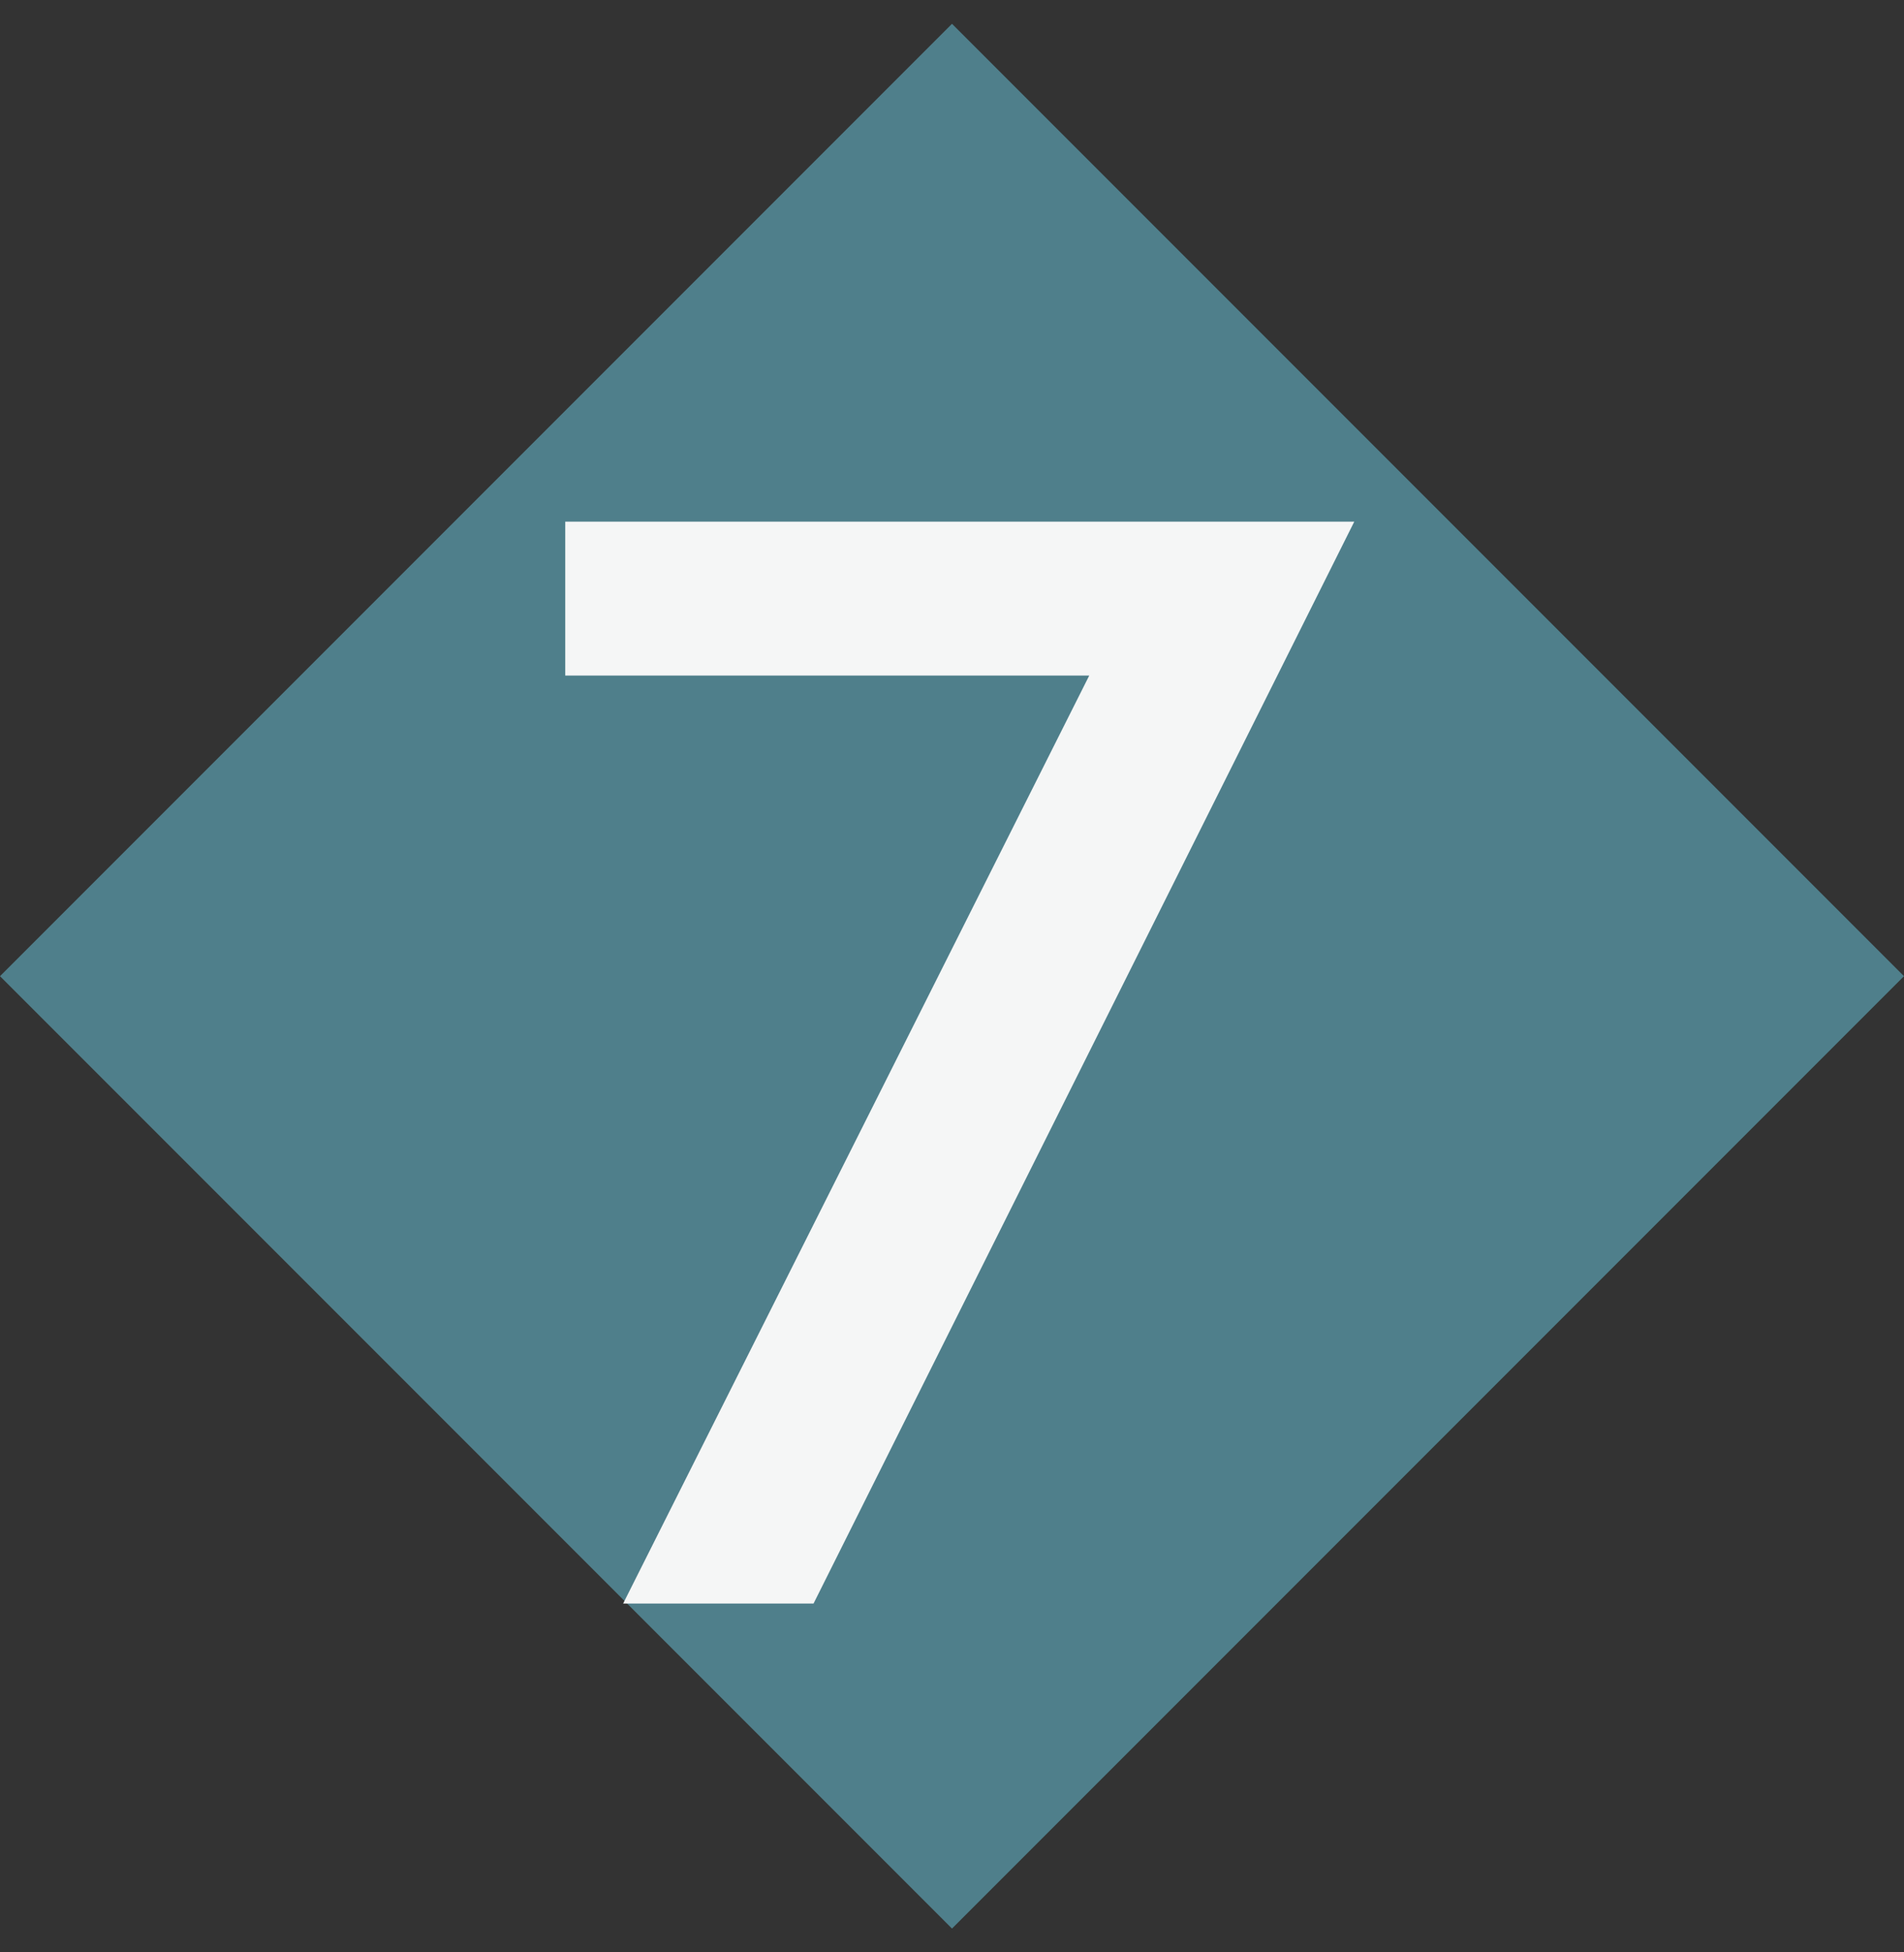
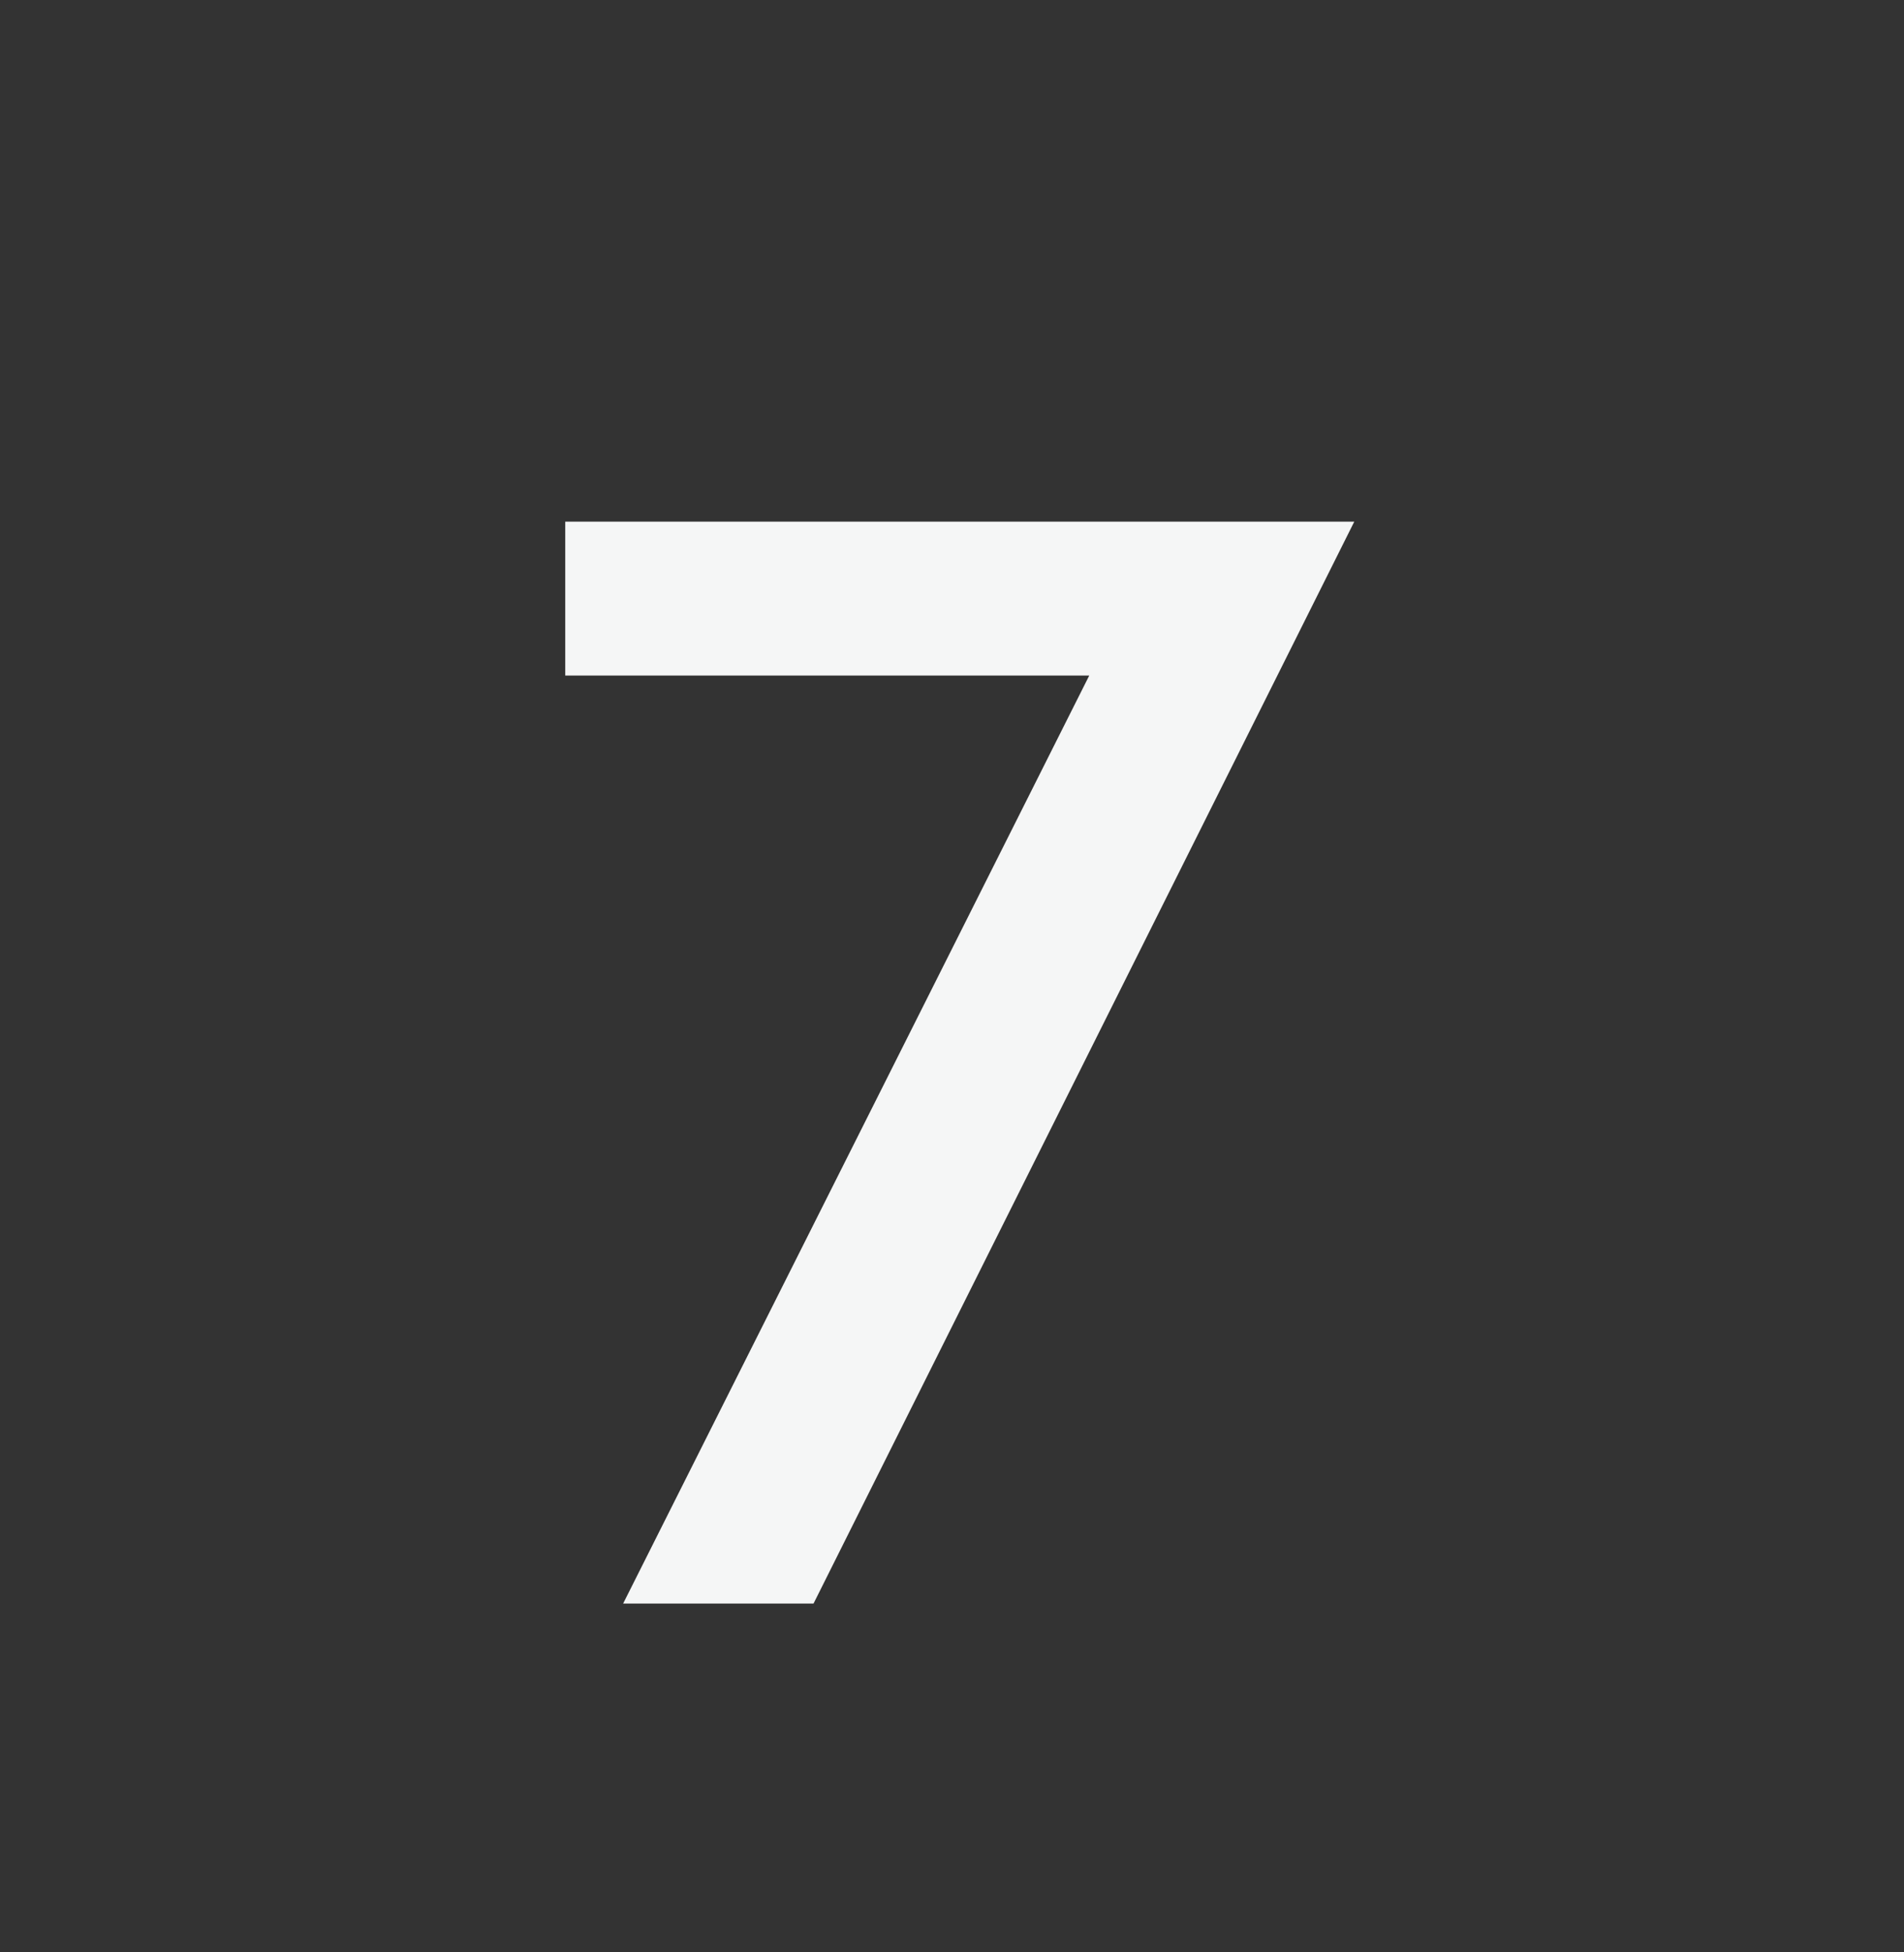
<svg xmlns="http://www.w3.org/2000/svg" width="40" height="41" viewBox="0 0 40 41" fill="none">
  <rect x="0" y="0" width="40" height="41" fill="#333333" stroke="none" />
-   <rect x="20" y="0.5" width="28.284" height="28.284" transform="rotate(45 20 0.5)" fill="#4F7F8B" />
  <path d="M22.883 14.187H11.875V10.955H28.451L17.091 33.675H13.091L22.883 14.187Z" fill="#F5F6F6" />
</svg>